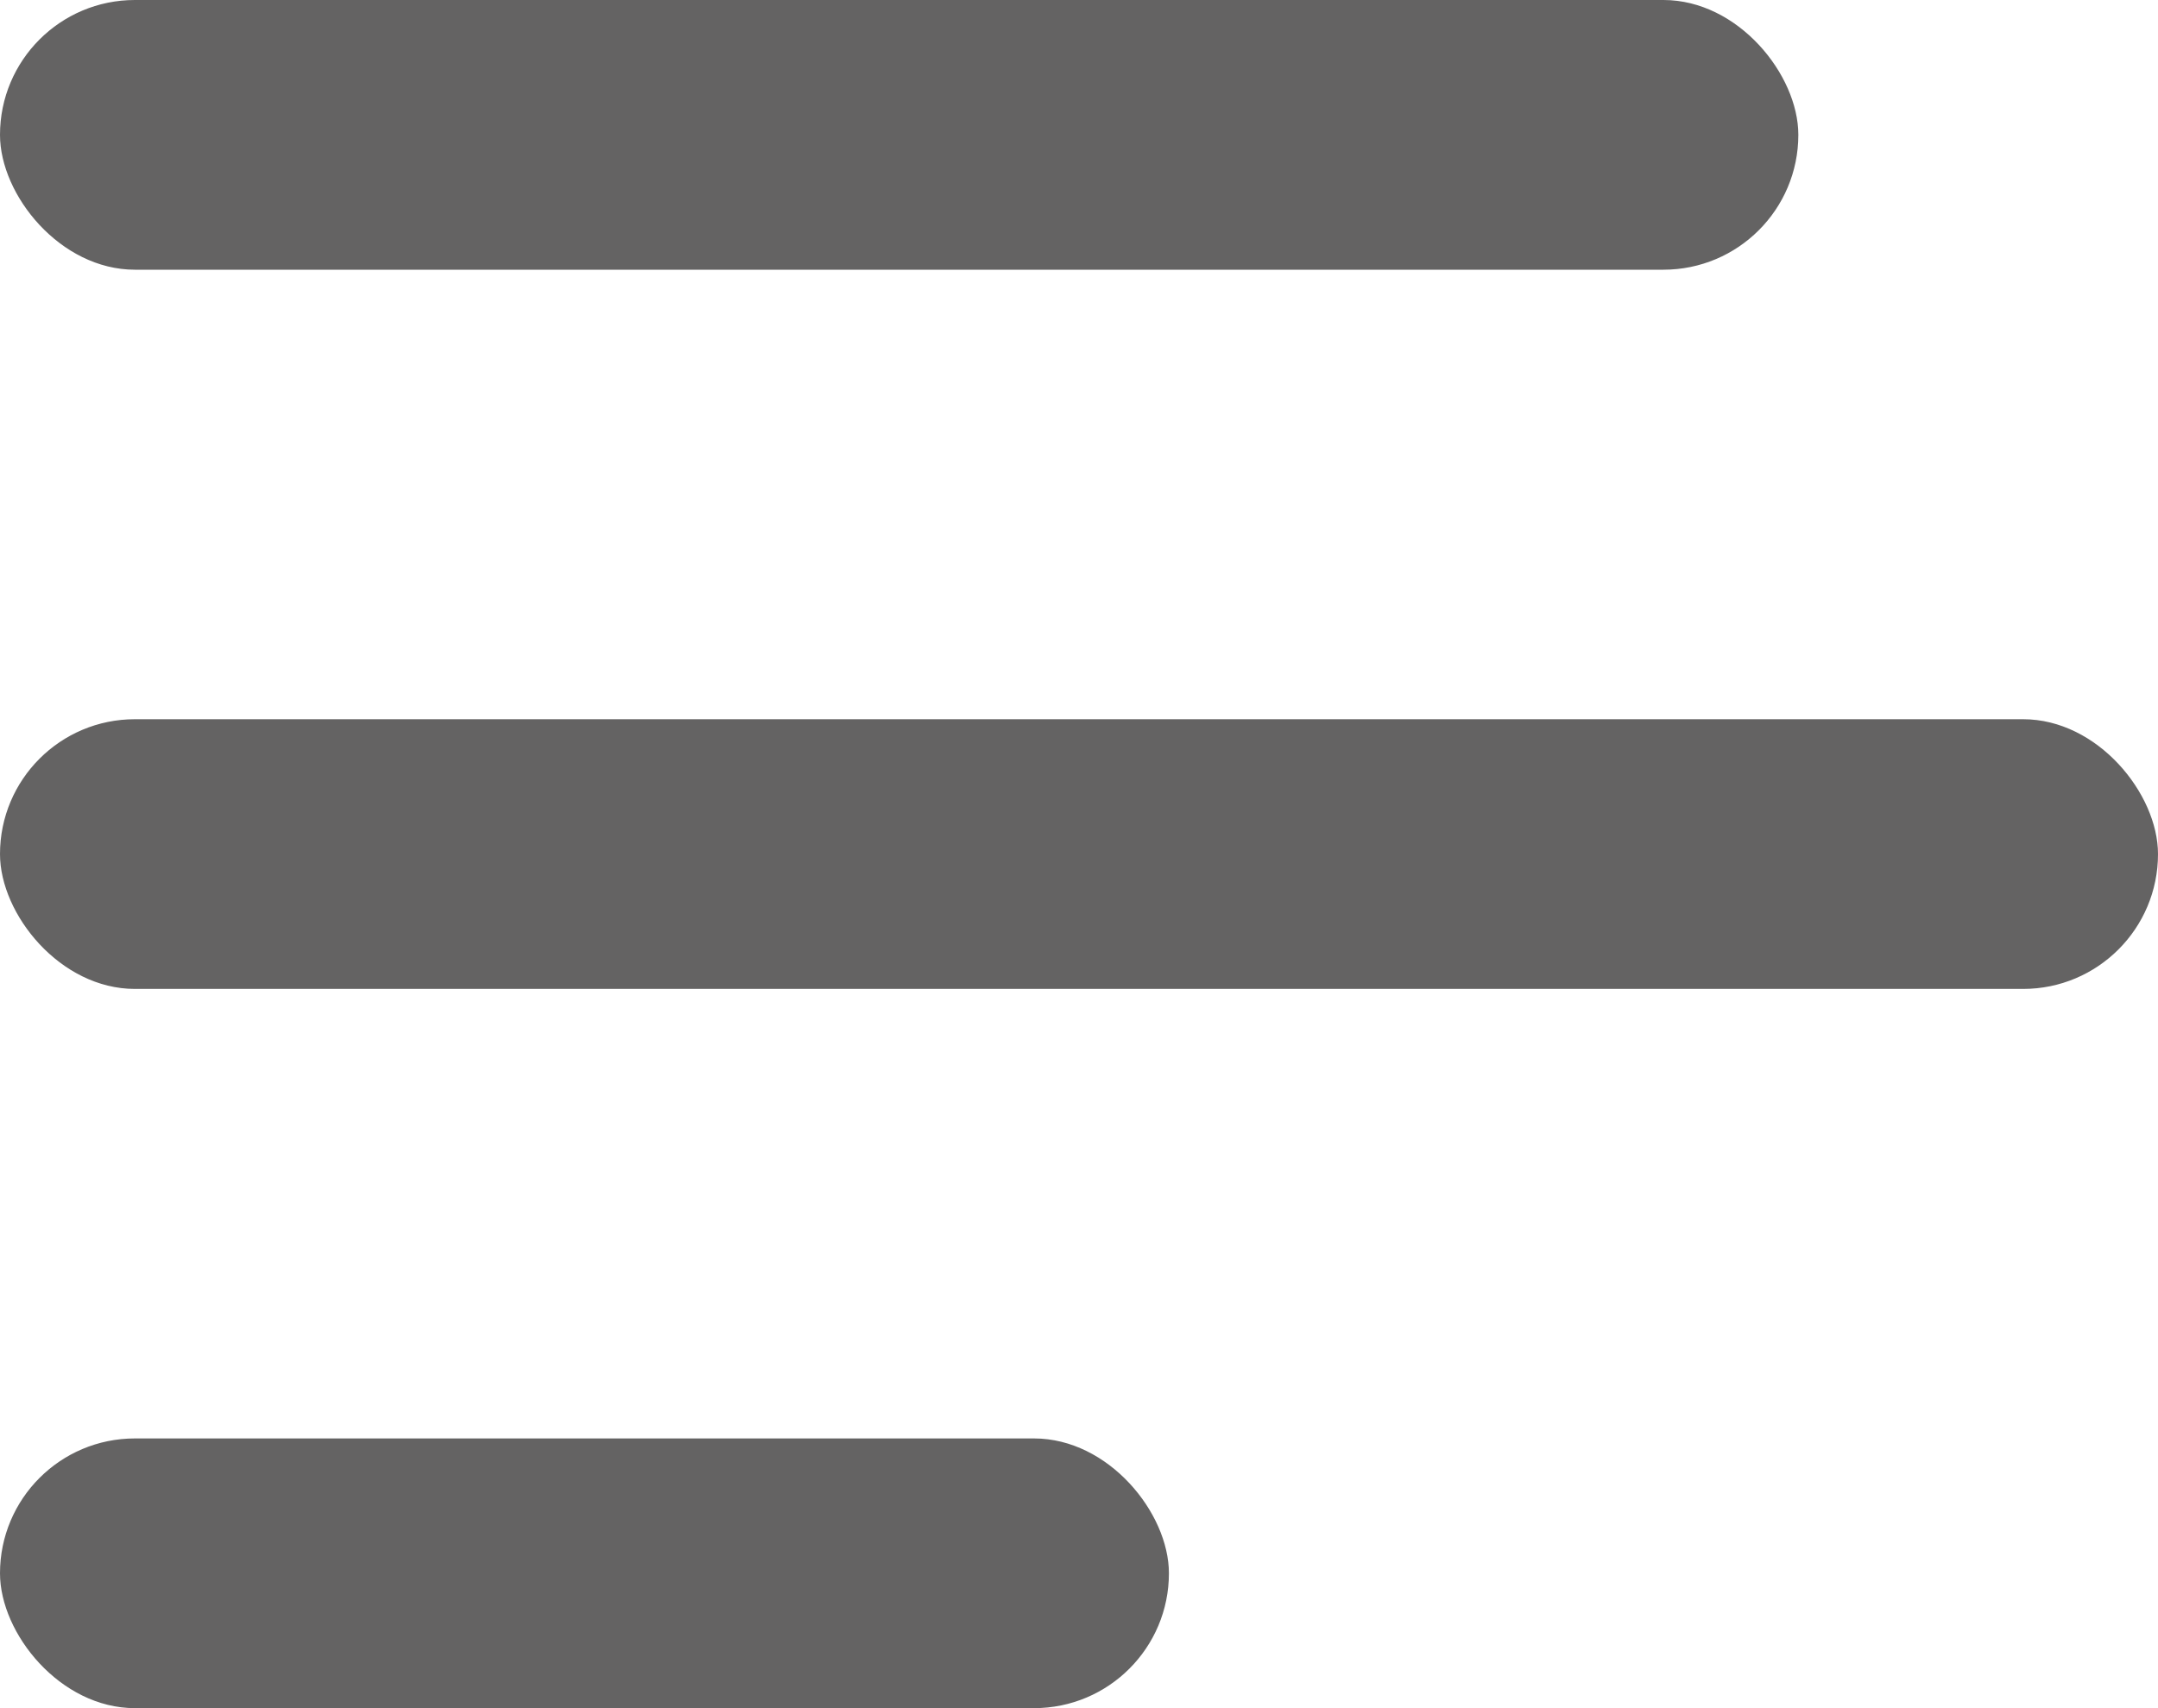
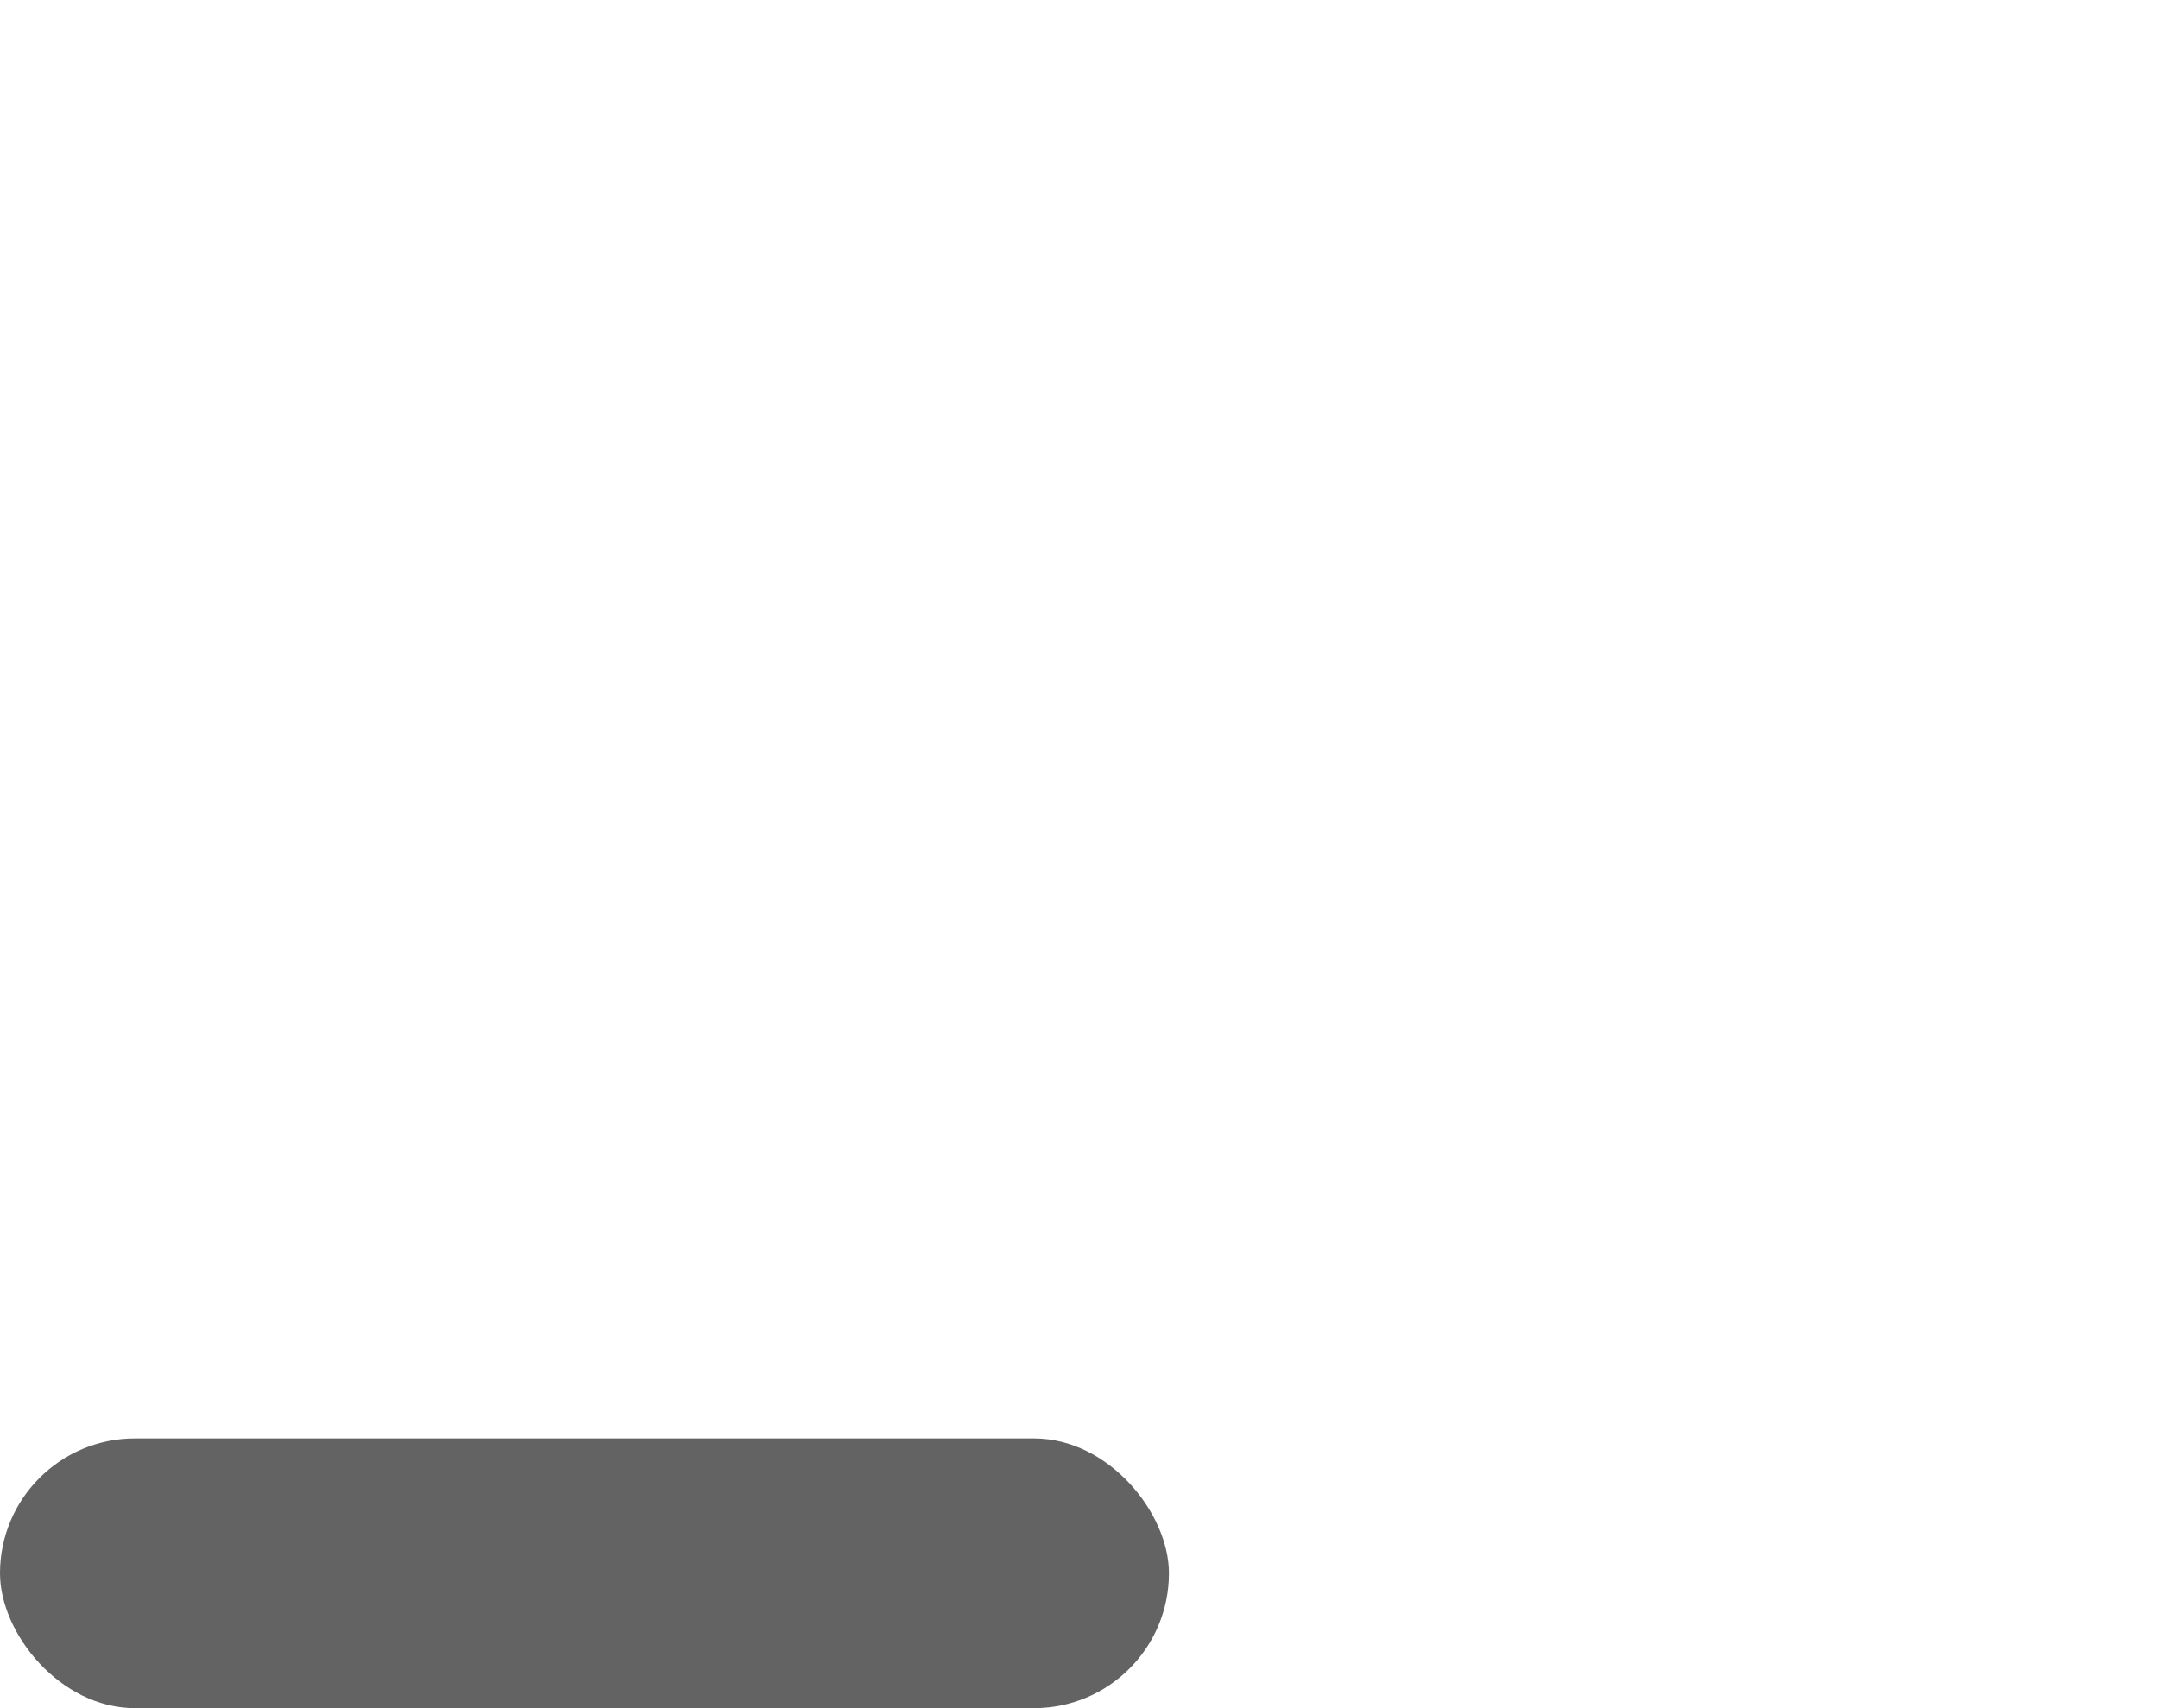
<svg xmlns="http://www.w3.org/2000/svg" width="24" height="19" viewBox="0 0 24 19">
  <g id="Group_2" data-name="Group 2" transform="translate(-15 -16)">
-     <rect id="Rectangle_5" data-name="Rectangle 5" width="20" height="3" rx="1.5" transform="translate(15 16)" fill="#646363" />
    <rect id="Rectangle_6" data-name="Rectangle 6" width="13" height="3" rx="1.5" transform="translate(15 32)" fill="#646363" />
-     <rect id="Rectangle_7" data-name="Rectangle 7" width="24" height="3" rx="1.5" transform="translate(15 24)" fill="#646363" />
  </g>
</svg>